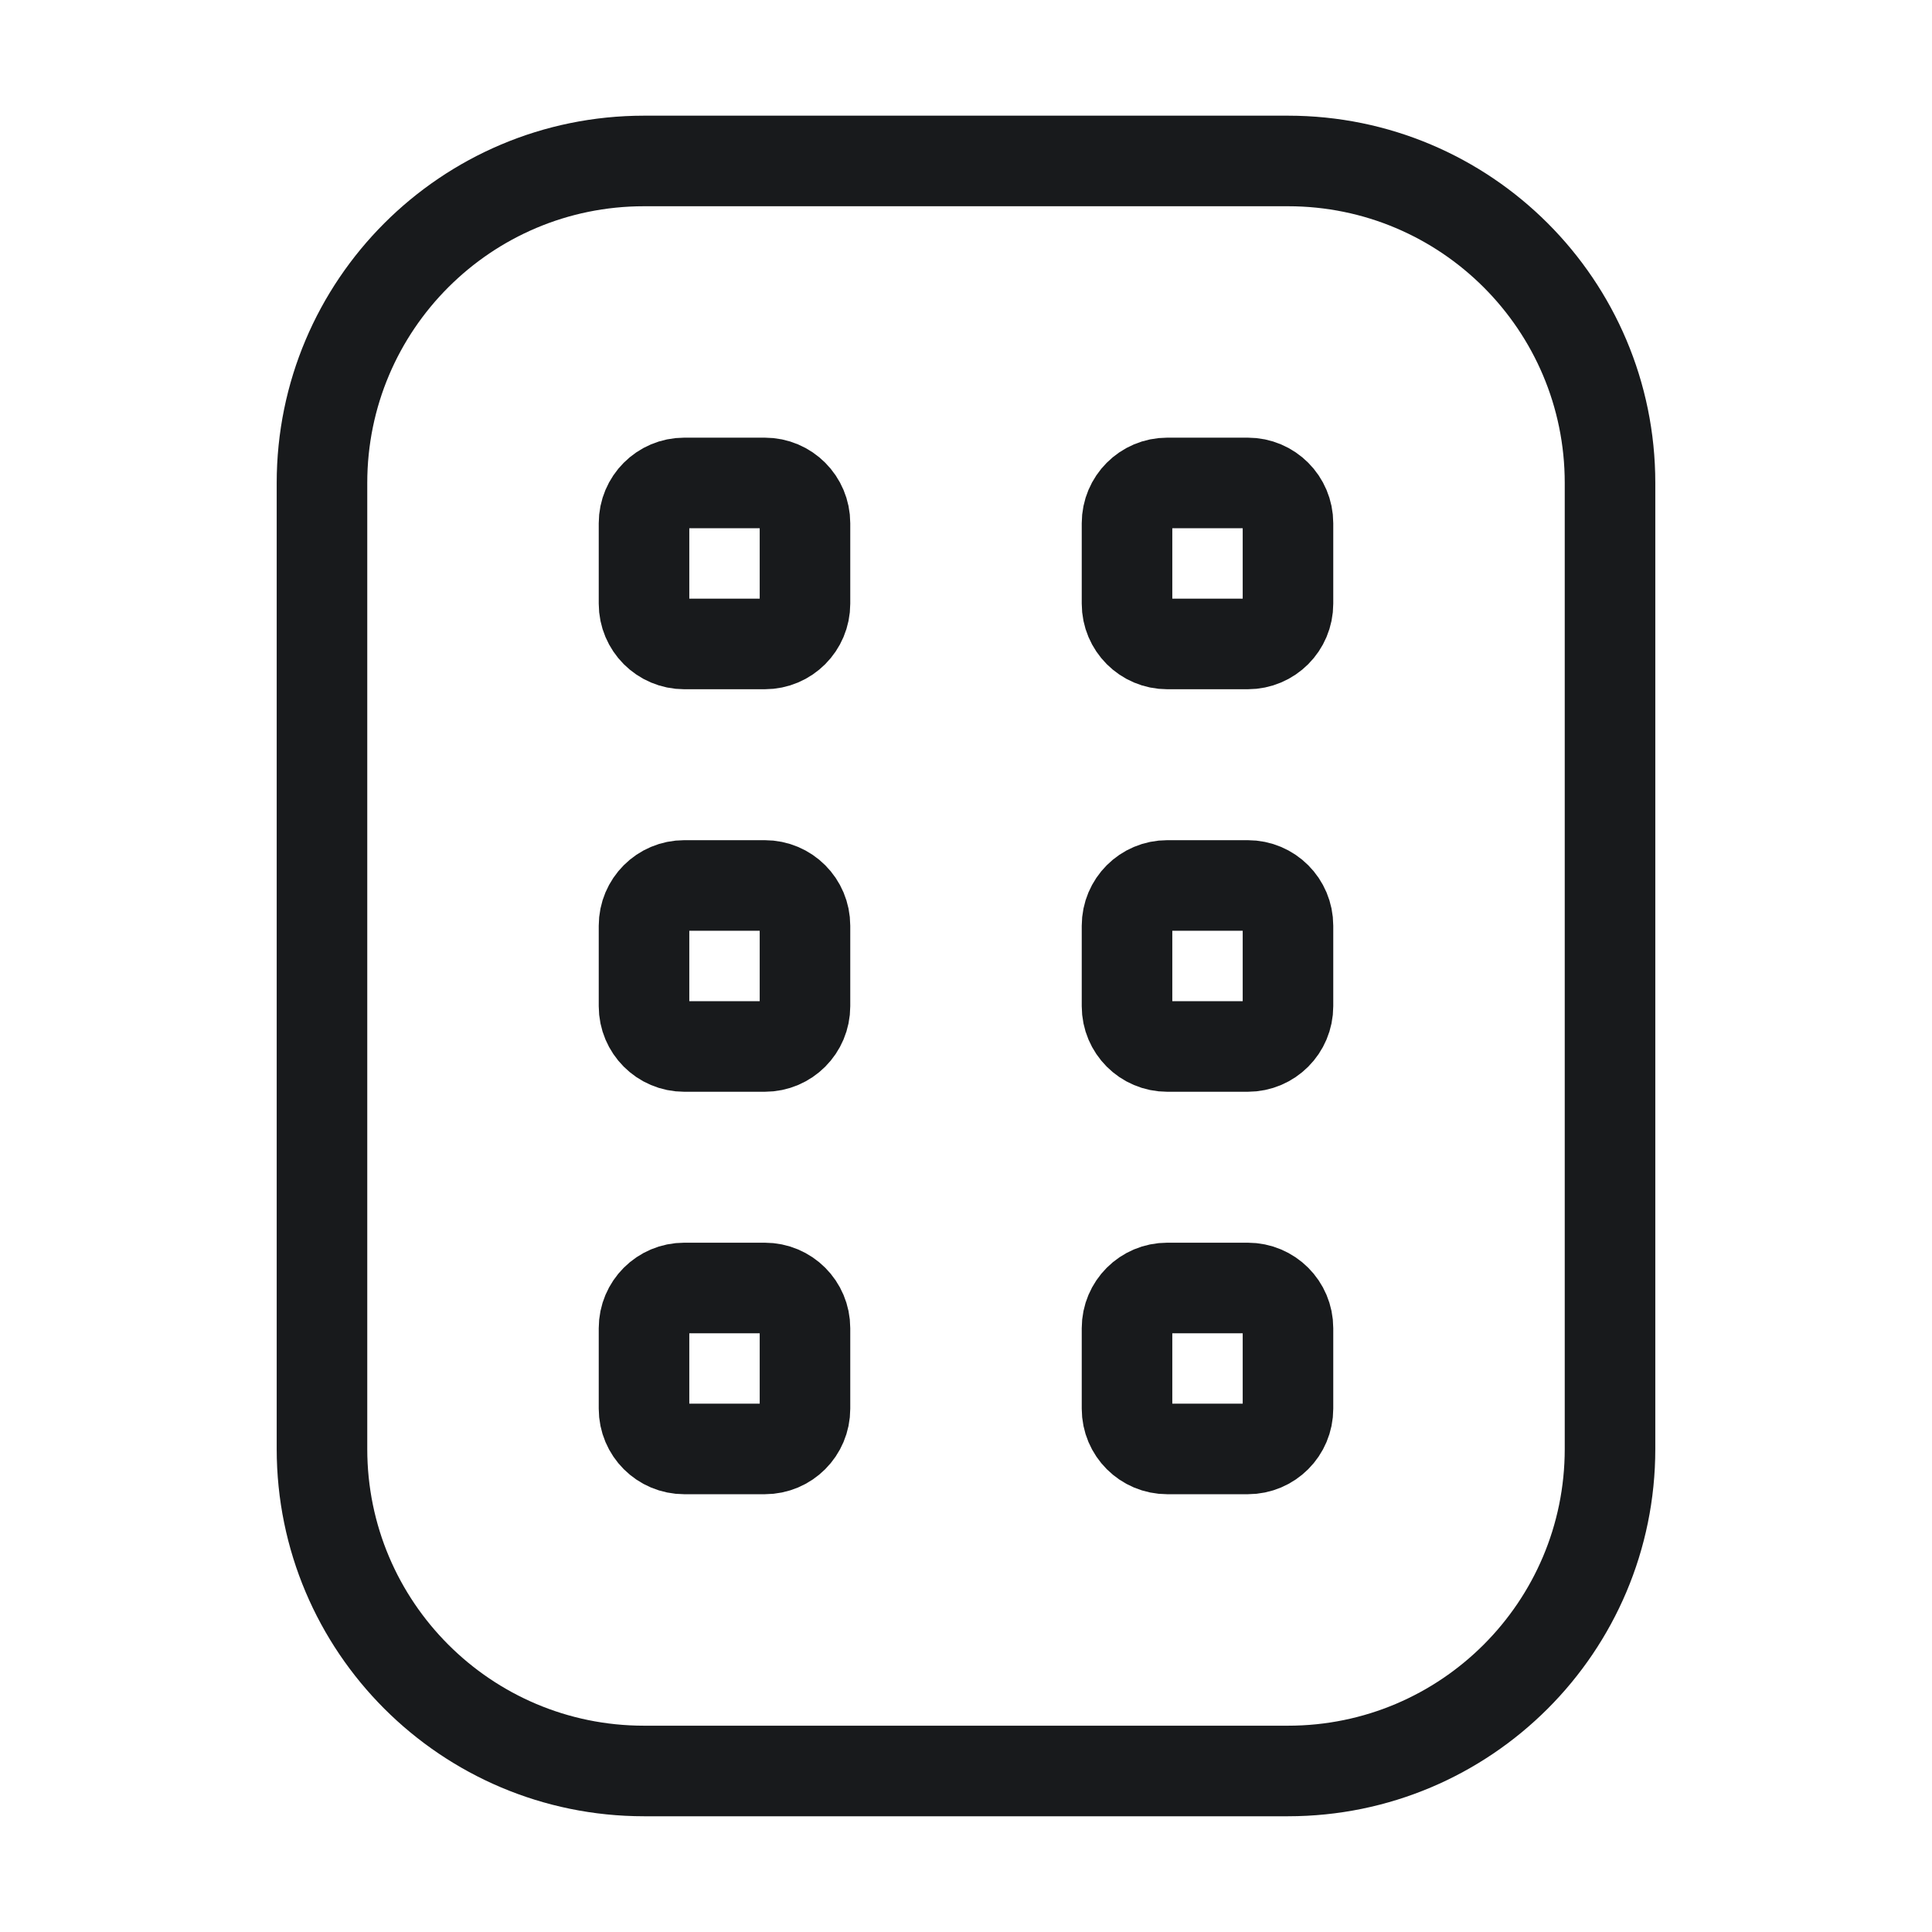
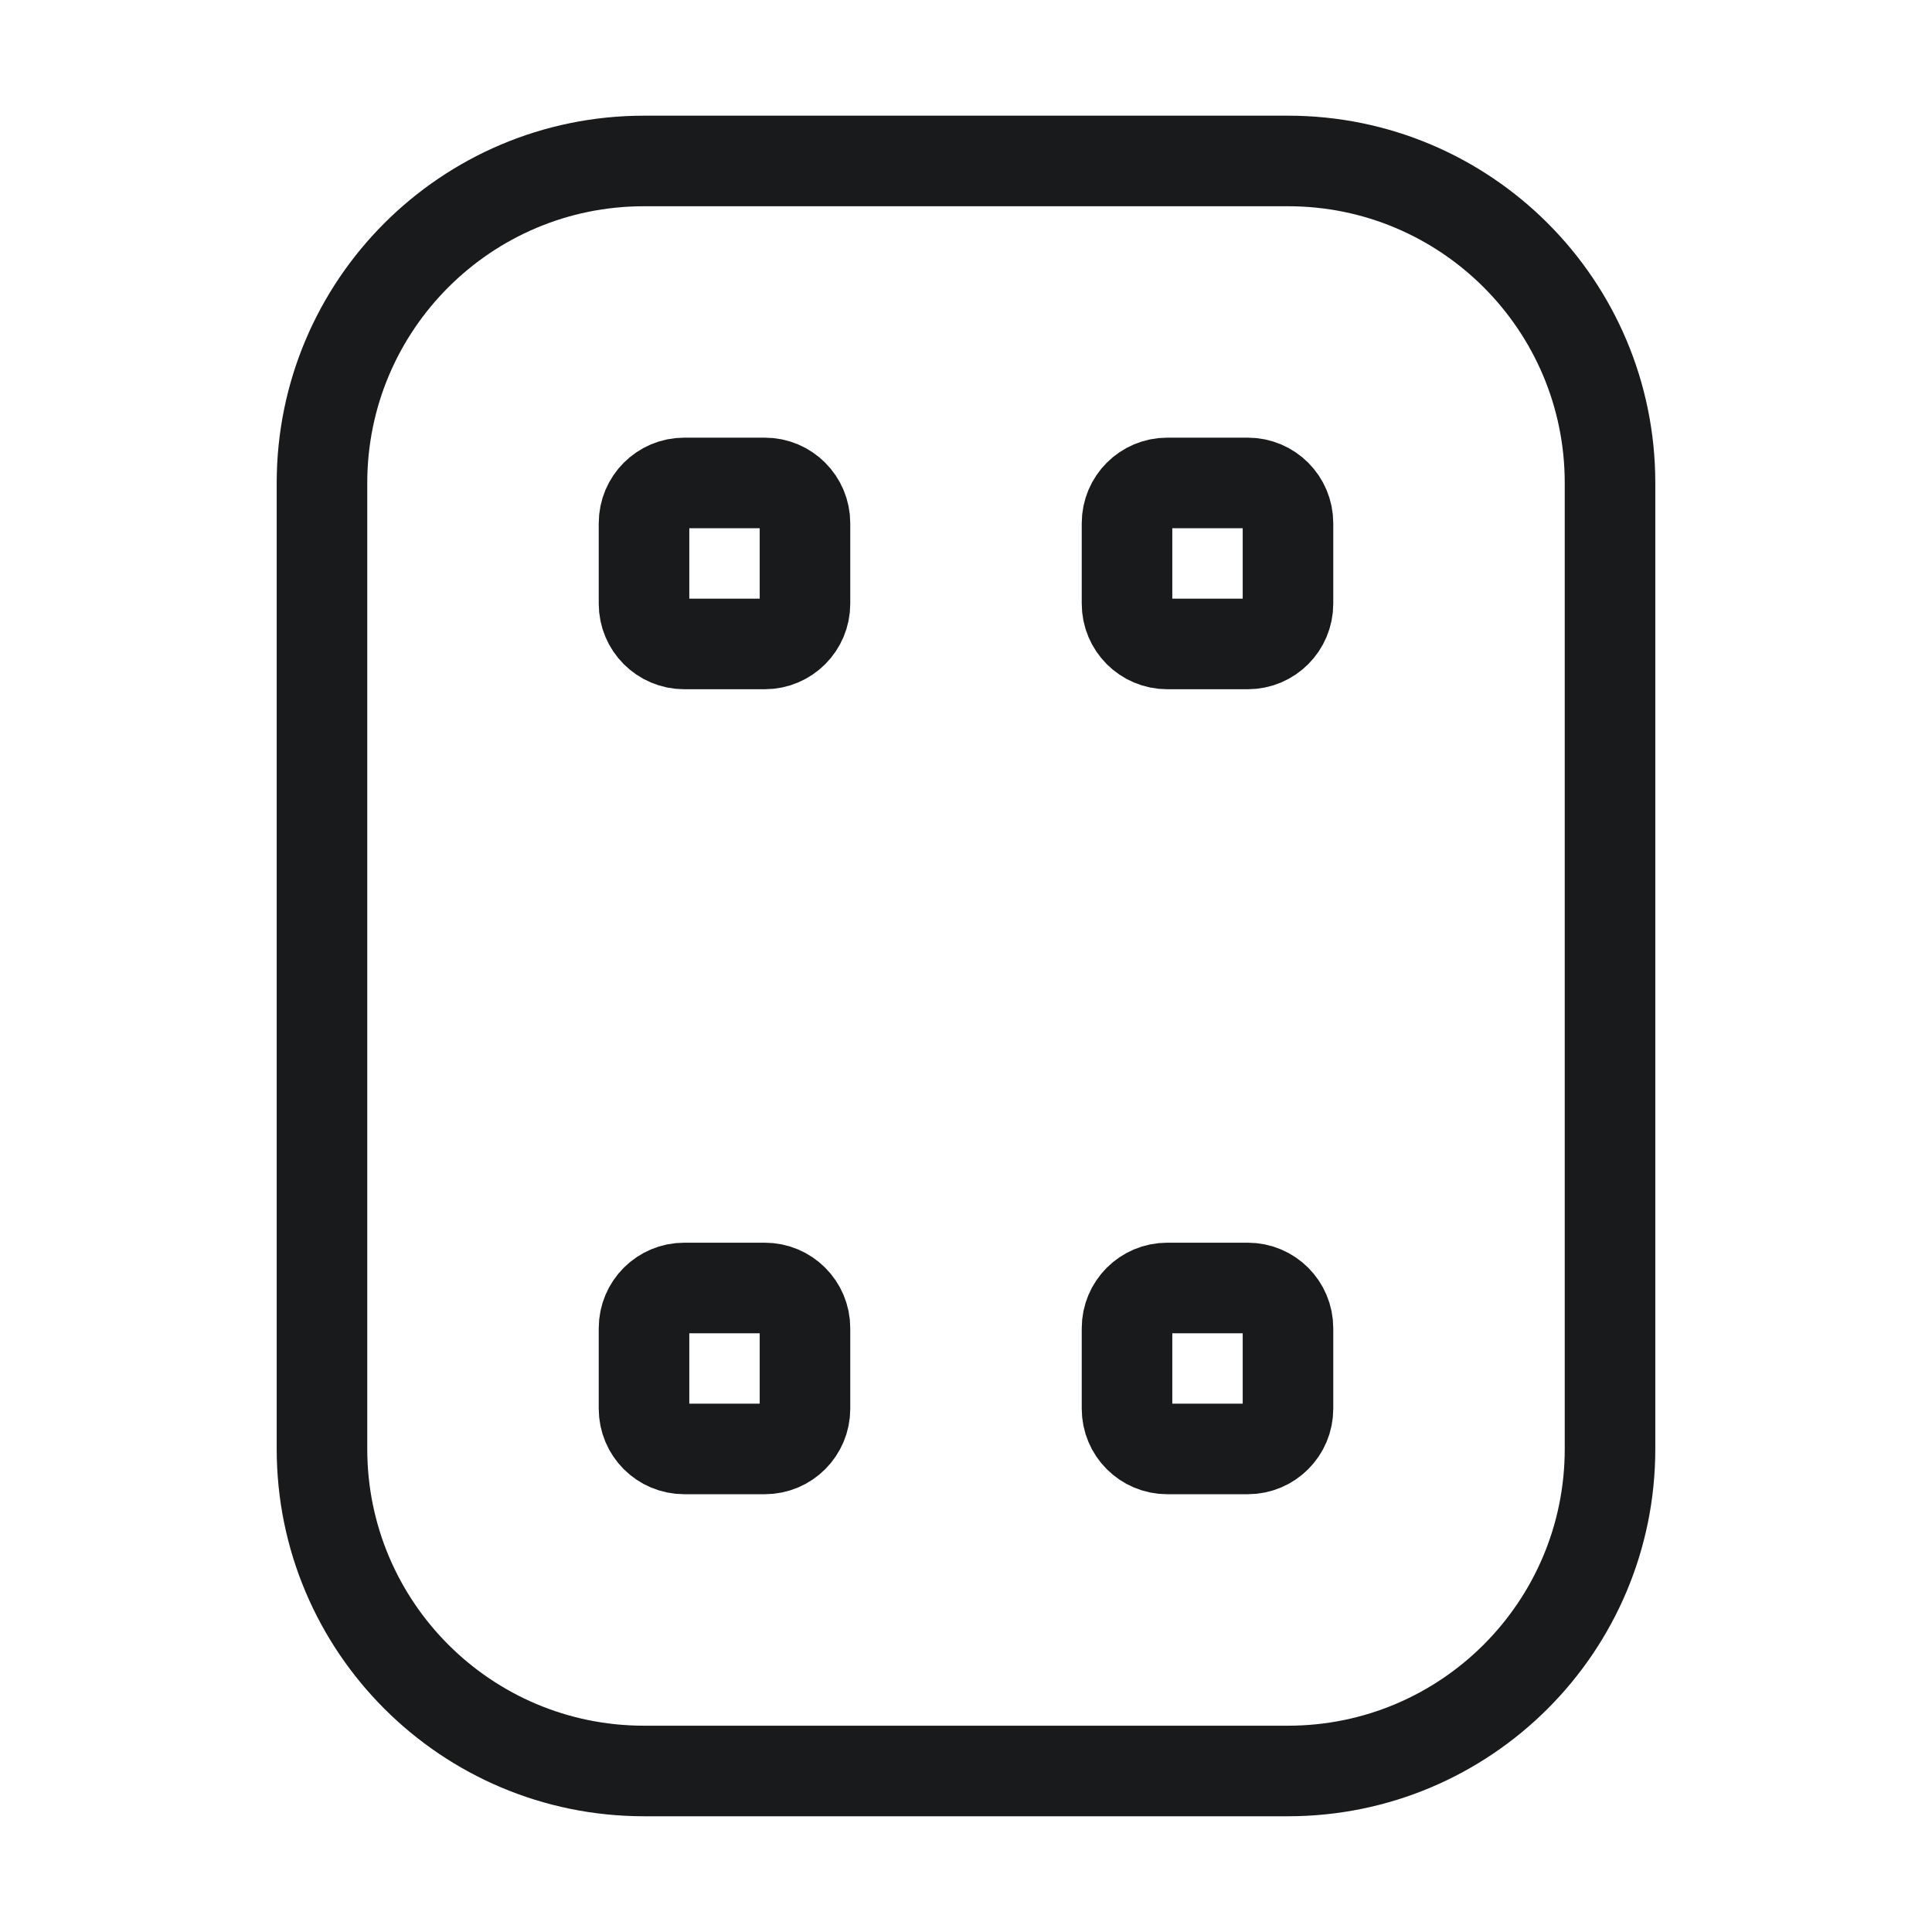
<svg xmlns="http://www.w3.org/2000/svg" width="32" height="32" viewBox="0 0 32 32" fill="none">
  <path d="M5.333 7.999C5.333 5.054 7.721 2.666 10.667 2.666H21.333C24.279 2.666 26.667 5.054 26.667 7.999V23.999C26.667 26.945 24.279 29.333 21.333 29.333H10.667C7.721 29.333 5.333 26.945 5.333 23.999V7.999Z" stroke="#181A1C" stroke-width="1.5" />
  <path d="M10.667 8.666C10.667 8.298 10.965 7.999 11.333 7.999H12.667C13.035 7.999 13.333 8.298 13.333 8.666V9.999C13.333 10.367 13.035 10.666 12.667 10.666H11.333C10.965 10.666 10.667 10.367 10.667 9.999V8.666Z" stroke="#181A1C" stroke-width="1.5" />
-   <path d="M10.667 15.333C10.667 14.964 10.965 14.666 11.333 14.666H12.667C13.035 14.666 13.333 14.964 13.333 15.333V16.666C13.333 17.034 13.035 17.333 12.667 17.333H11.333C10.965 17.333 10.667 17.034 10.667 16.666V15.333Z" stroke="#181A1C" stroke-width="1.5" />
  <path d="M10.667 21.999C10.667 21.631 10.965 21.333 11.333 21.333H12.667C13.035 21.333 13.333 21.631 13.333 21.999V23.333C13.333 23.701 13.035 23.999 12.667 23.999H11.333C10.965 23.999 10.667 23.701 10.667 23.333V21.999Z" stroke="#181A1C" stroke-width="1.5" />
  <path d="M18.667 8.666C18.667 8.298 18.965 7.999 19.333 7.999H20.667C21.035 7.999 21.333 8.298 21.333 8.666V9.999C21.333 10.367 21.035 10.666 20.667 10.666H19.333C18.965 10.666 18.667 10.367 18.667 9.999V8.666Z" stroke="#181A1C" stroke-width="1.5" />
-   <path d="M18.667 15.333C18.667 14.964 18.965 14.666 19.333 14.666H20.667C21.035 14.666 21.333 14.964 21.333 15.333V16.666C21.333 17.034 21.035 17.333 20.667 17.333H19.333C18.965 17.333 18.667 17.034 18.667 16.666V15.333Z" stroke="#181A1C" stroke-width="1.5" />
  <path d="M18.667 21.999C18.667 21.631 18.965 21.333 19.333 21.333H20.667C21.035 21.333 21.333 21.631 21.333 21.999V23.333C21.333 23.701 21.035 23.999 20.667 23.999H19.333C18.965 23.999 18.667 23.701 18.667 23.333V21.999Z" stroke="#181A1C" stroke-width="1.5" />
</svg>